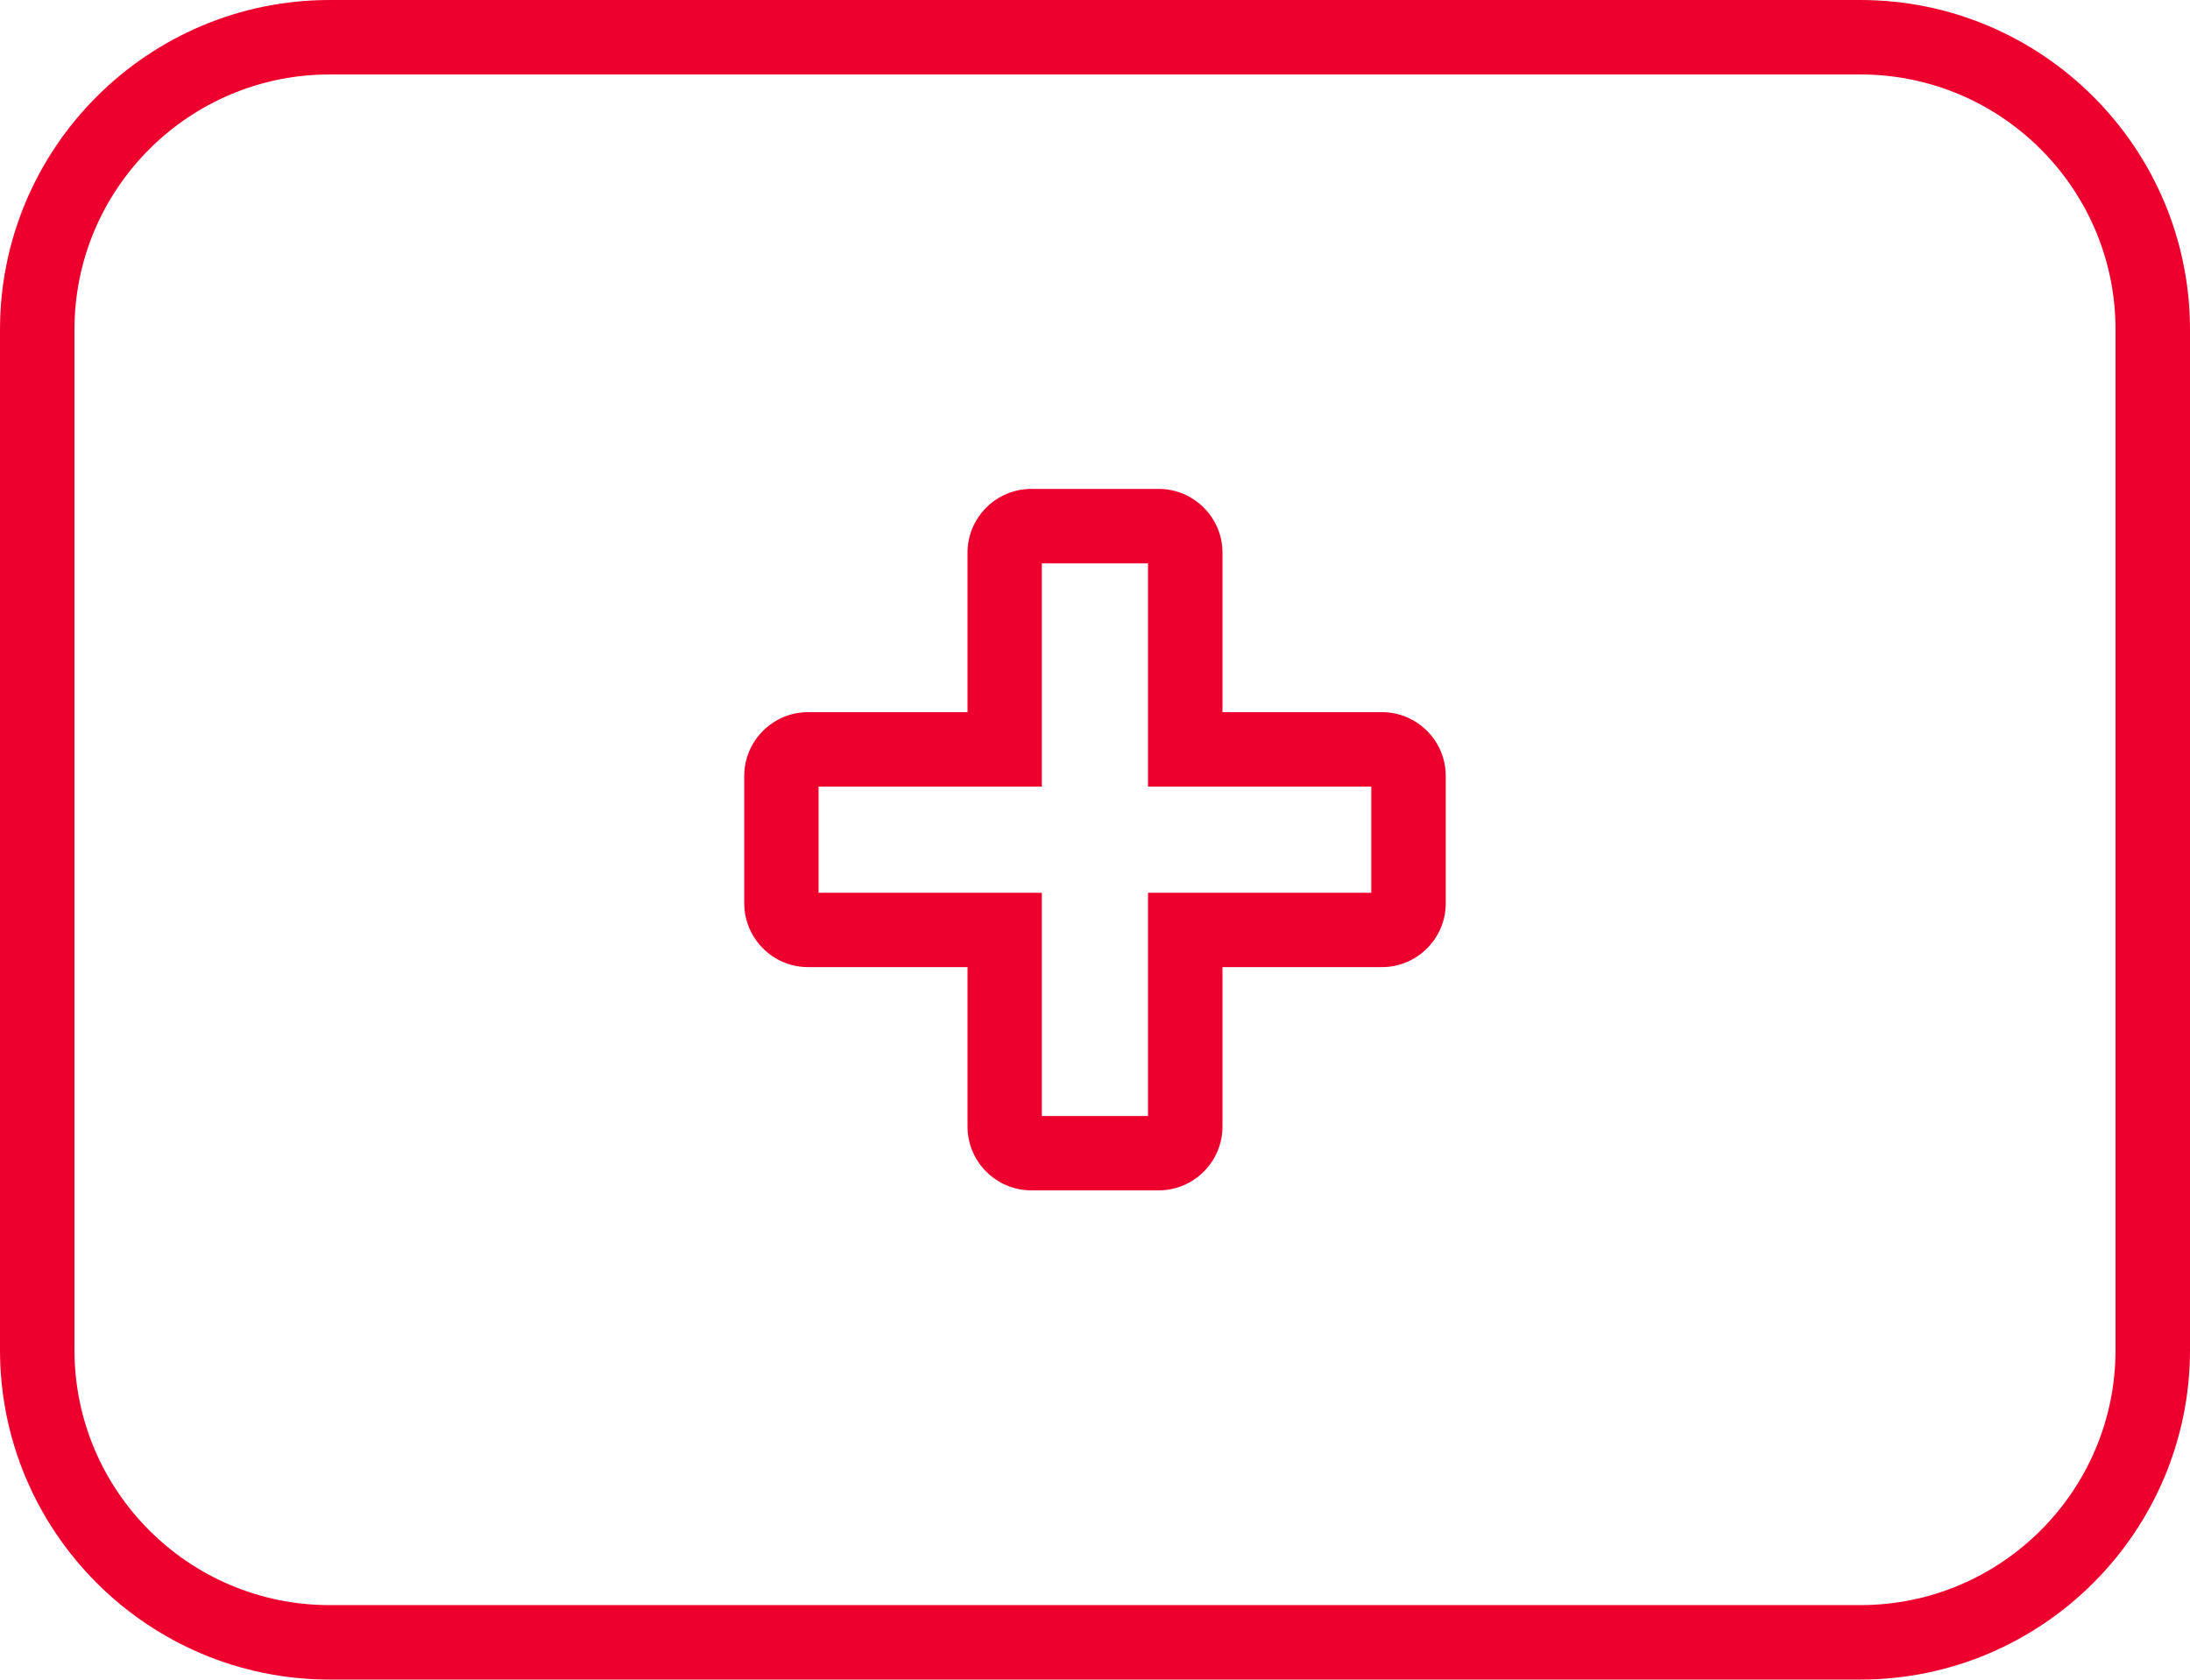
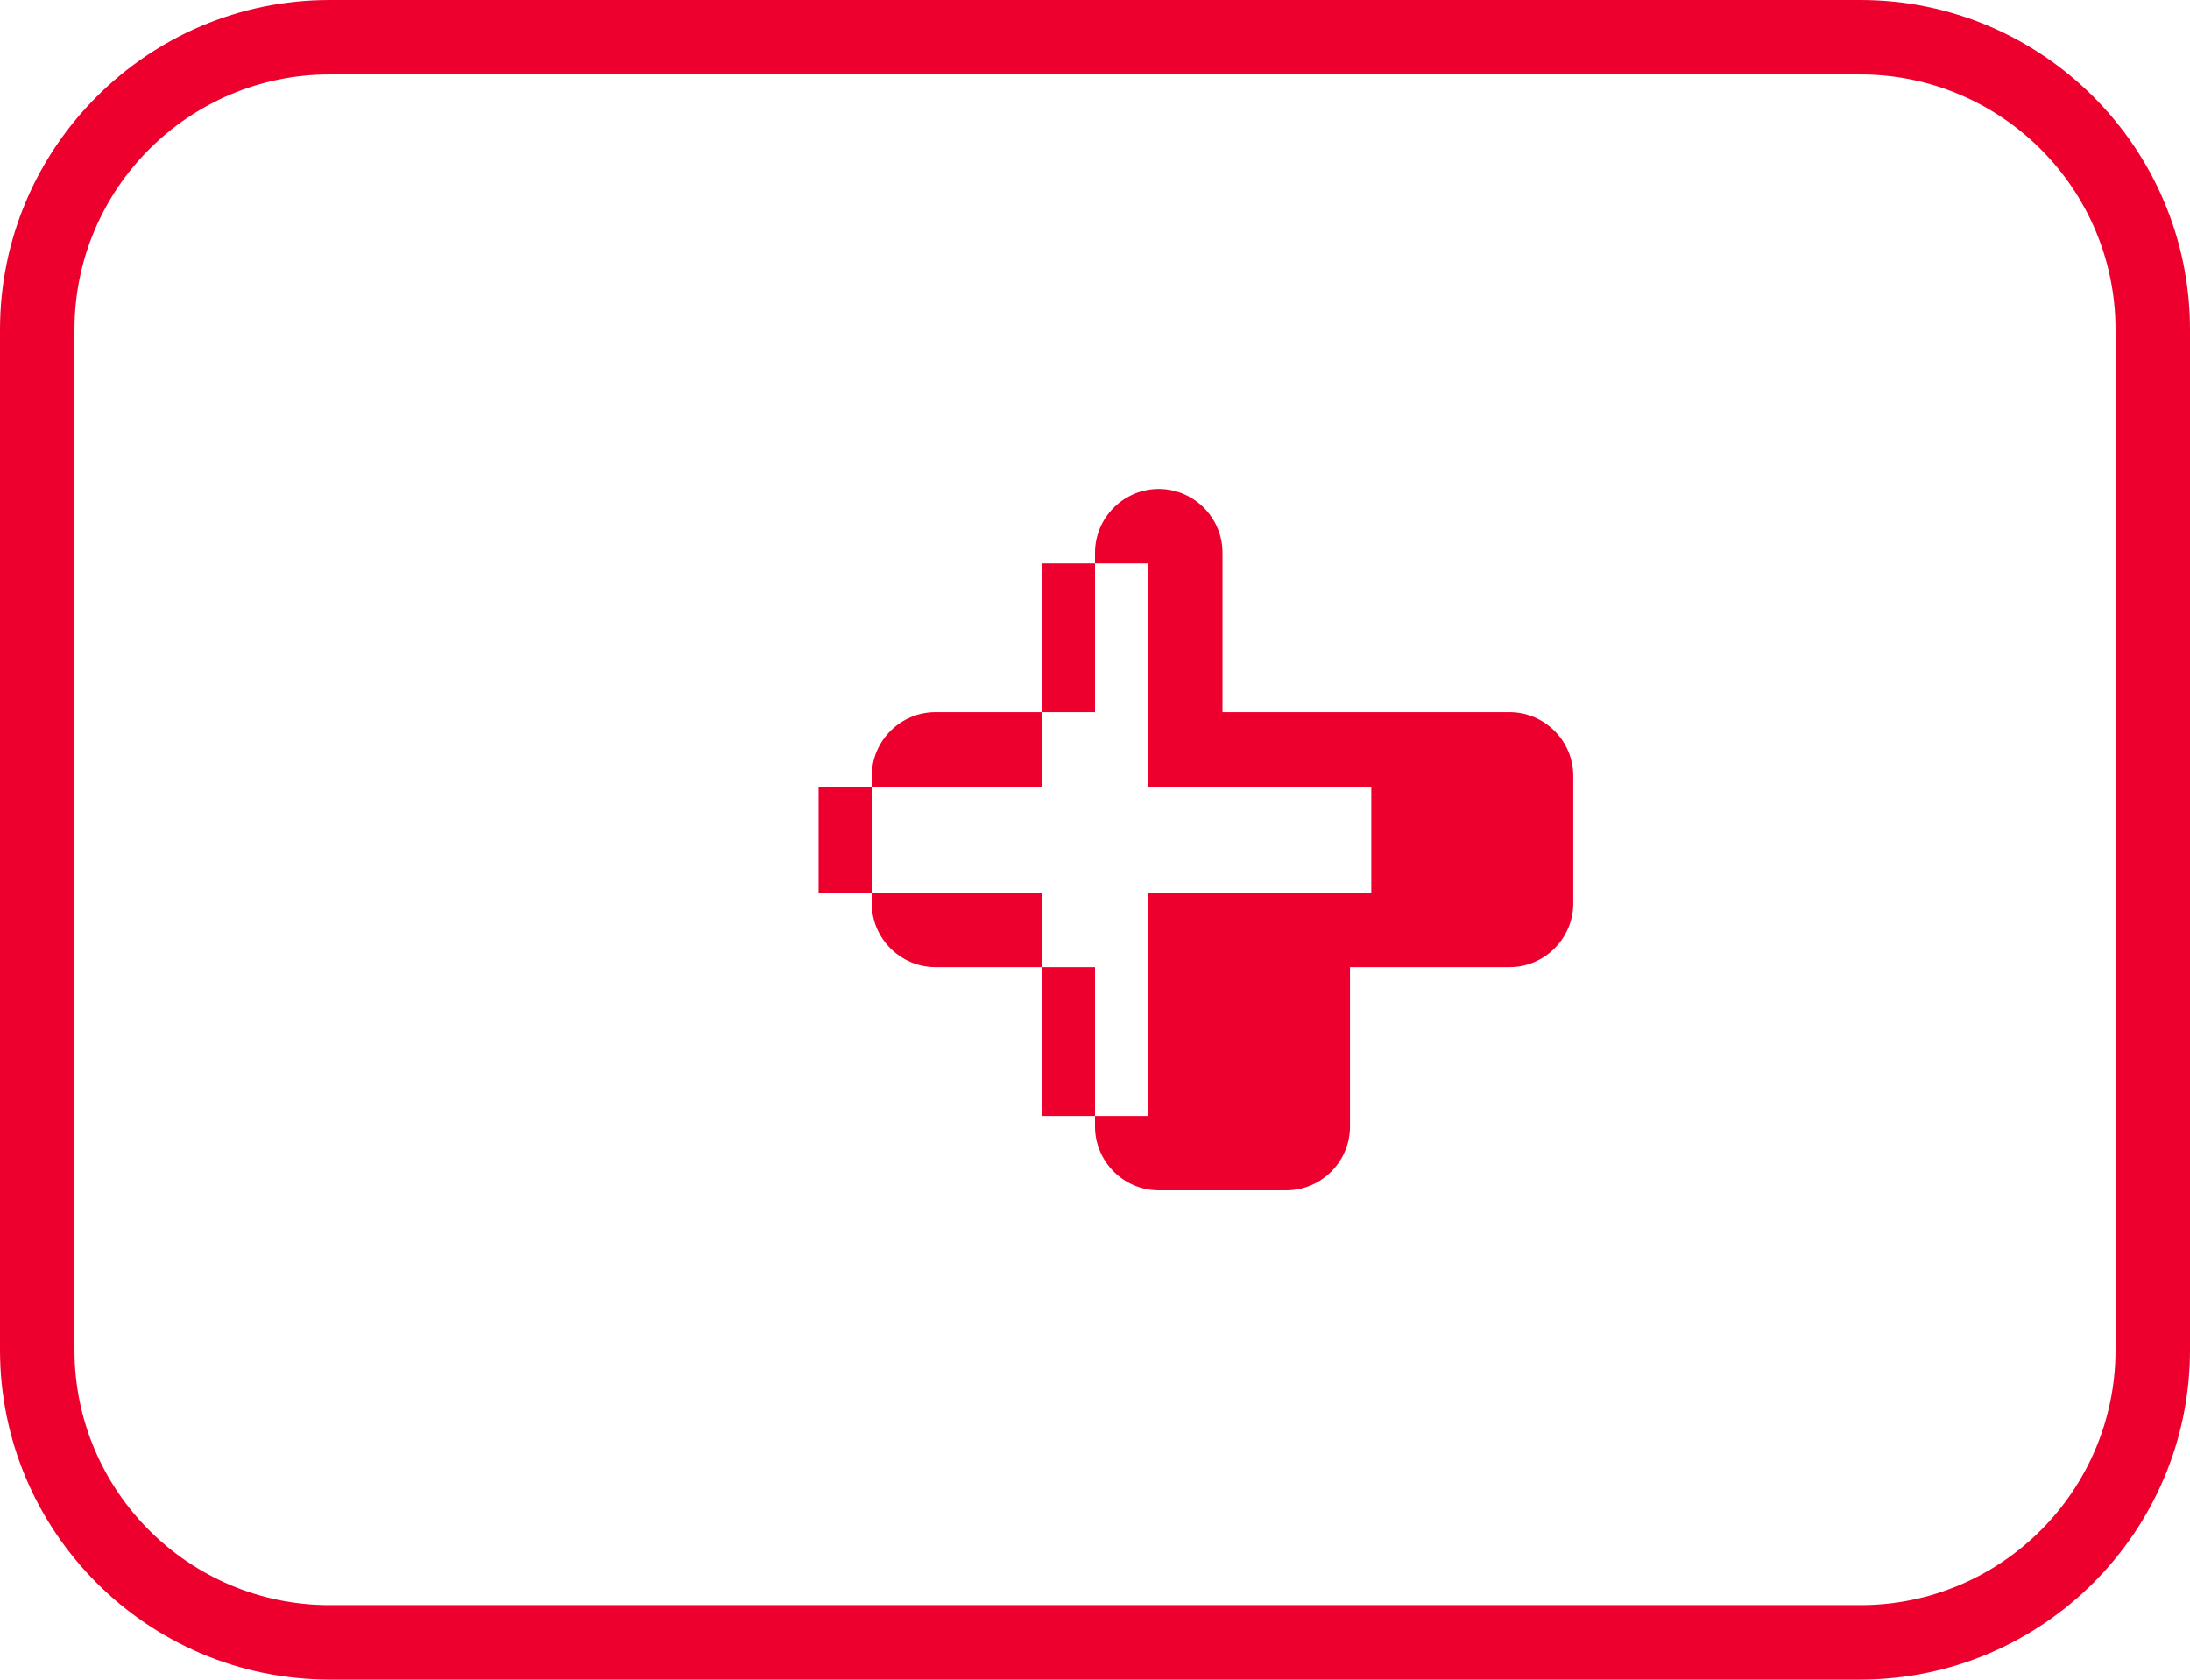
<svg xmlns="http://www.w3.org/2000/svg" id="Wage_Stream" data-name="Wage Stream" viewBox="0 0 147.04 112.78">
-   <path d="M92.79,47.82h-10.71v-10.71c0-2.36-1.93-4.28-4.28-4.28h-8.56c-2.36,0-4.28,1.93-4.28,4.28v10.71h-10.71c-2.36,0-4.28,1.93-4.28,4.28v8.56c0,2.36,1.93,4.28,4.28,4.28h10.71v10.71c0,2.36,1.93,4.28,4.28,4.28h8.56c2.36,0,4.28-1.93,4.28-4.28v-10.71h10.71c2.36,0,4.28-1.93,4.28-4.28v-8.56c0-2.36-1.93-4.28-4.28-4.28ZM92.07,59.95h-14.99v14.99h-7.13v-14.99h-14.99v-7.13h14.99v-14.99h7.13v14.99h14.99v7.13ZM124.91,0H22.13C9.93,0,0,9.93,0,22.13v68.52c0,12.2,9.93,22.13,22.13,22.13h102.78c12.2,0,22.13-9.93,22.13-22.13V22.13c0-12.2-9.93-22.13-22.13-22.13ZM142.04,90.65c0,9.45-7.68,17.13-17.13,17.13H22.13c-9.45,0-17.13-7.68-17.13-17.13V22.13c0-9.45,7.68-17.13,17.13-17.13h102.78c9.45,0,17.13,7.68,17.13,17.13v68.52Z" style="fill: #ed002d;" />
+   <path d="M92.79,47.82h-10.71v-10.71c0-2.36-1.93-4.28-4.28-4.28c-2.36,0-4.28,1.93-4.28,4.28v10.71h-10.71c-2.36,0-4.28,1.93-4.28,4.28v8.56c0,2.36,1.93,4.28,4.28,4.28h10.71v10.71c0,2.36,1.93,4.28,4.28,4.28h8.56c2.36,0,4.28-1.93,4.28-4.28v-10.71h10.71c2.36,0,4.28-1.93,4.28-4.28v-8.56c0-2.36-1.93-4.28-4.28-4.28ZM92.07,59.95h-14.99v14.99h-7.13v-14.99h-14.99v-7.13h14.99v-14.99h7.13v14.99h14.99v7.13ZM124.91,0H22.13C9.93,0,0,9.93,0,22.13v68.52c0,12.2,9.93,22.13,22.13,22.13h102.78c12.2,0,22.13-9.93,22.13-22.13V22.13c0-12.2-9.93-22.13-22.13-22.13ZM142.04,90.65c0,9.45-7.68,17.13-17.13,17.13H22.13c-9.45,0-17.13-7.68-17.13-17.13V22.13c0-9.45,7.68-17.13,17.13-17.13h102.78c9.45,0,17.13,7.68,17.13,17.13v68.52Z" style="fill: #ed002d;" />
</svg>